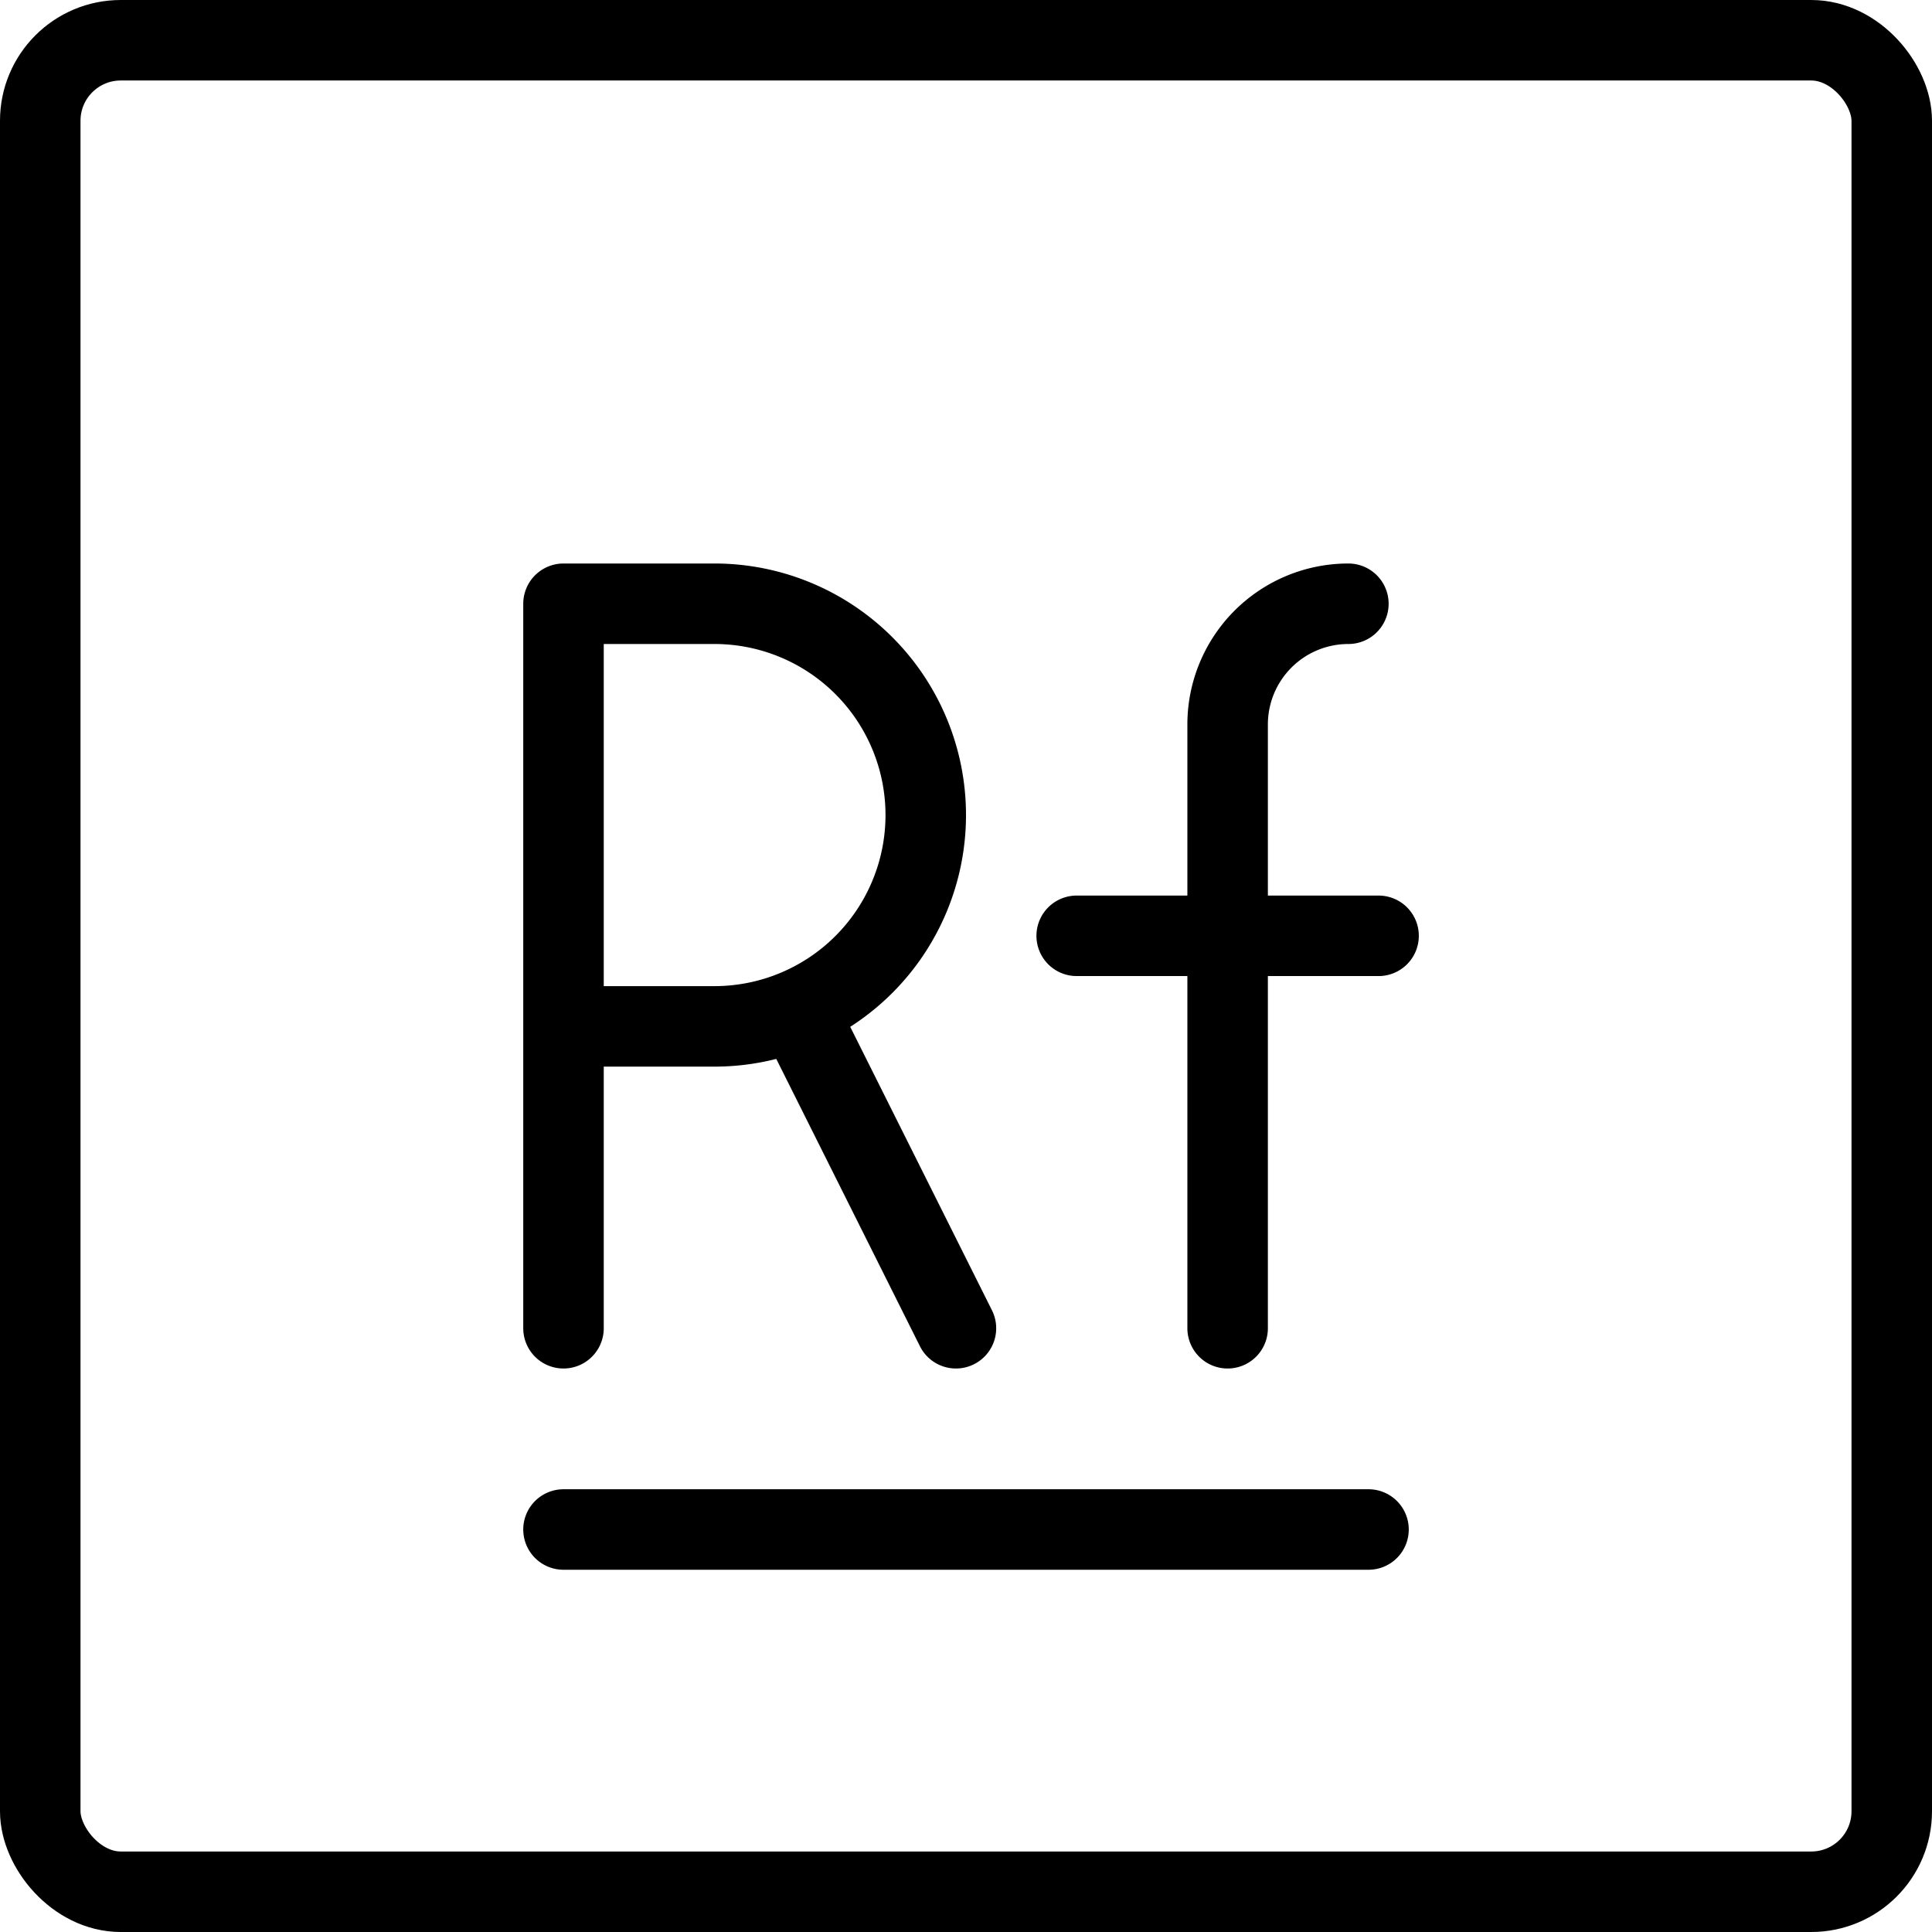
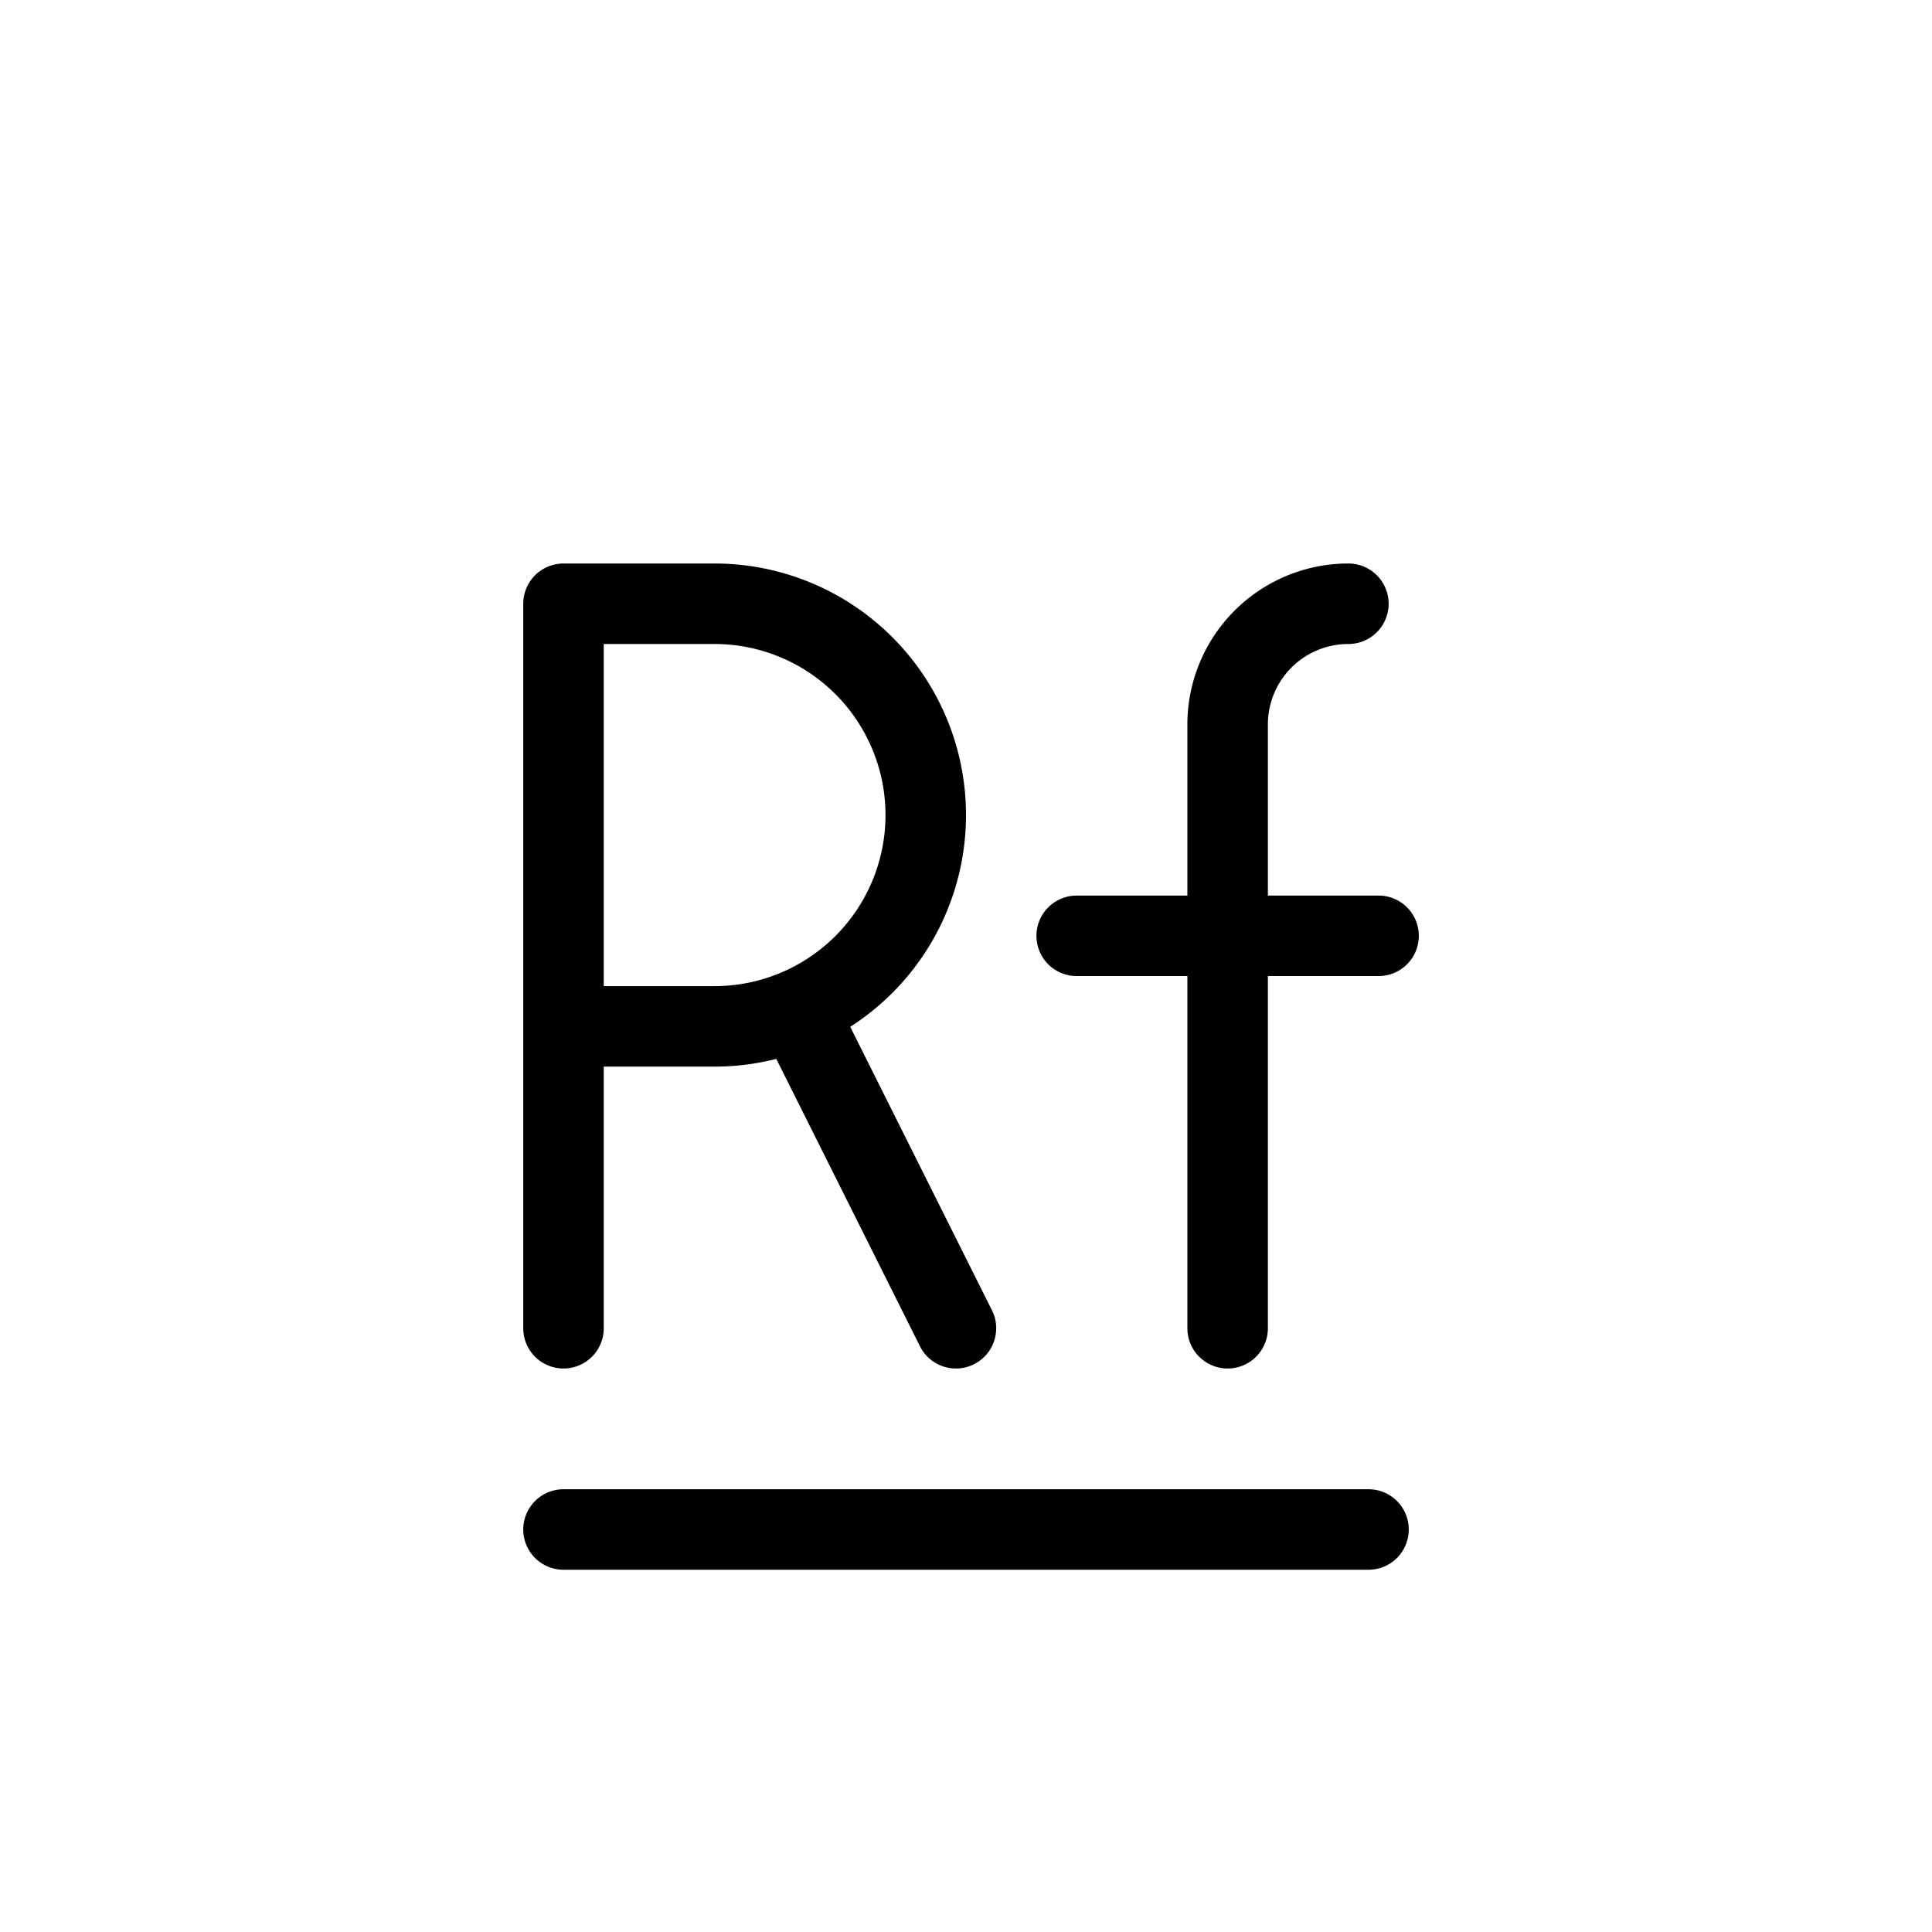
<svg xmlns="http://www.w3.org/2000/svg" fill="none" viewBox="0 0 24 24" stroke="black">
-   <rect width="23" height="23" x=".5" y=".5" stroke-linejoin="round" rx="1" />
  <path stroke-linecap="round" stroke-linejoin="round" d="M7 19h10M7 16.5v-3.75m0 0V7.5h1.875a2.625 2.625 0 0 1 2.625 2.625v0a2.625 2.625 0 0 1-2.625 2.625H7Zm3 0 1.875 3.75m3.375 0V9a1.5 1.5 0 0 1 1.5-1.5m-3.375 4.125h3.75" />
</svg>